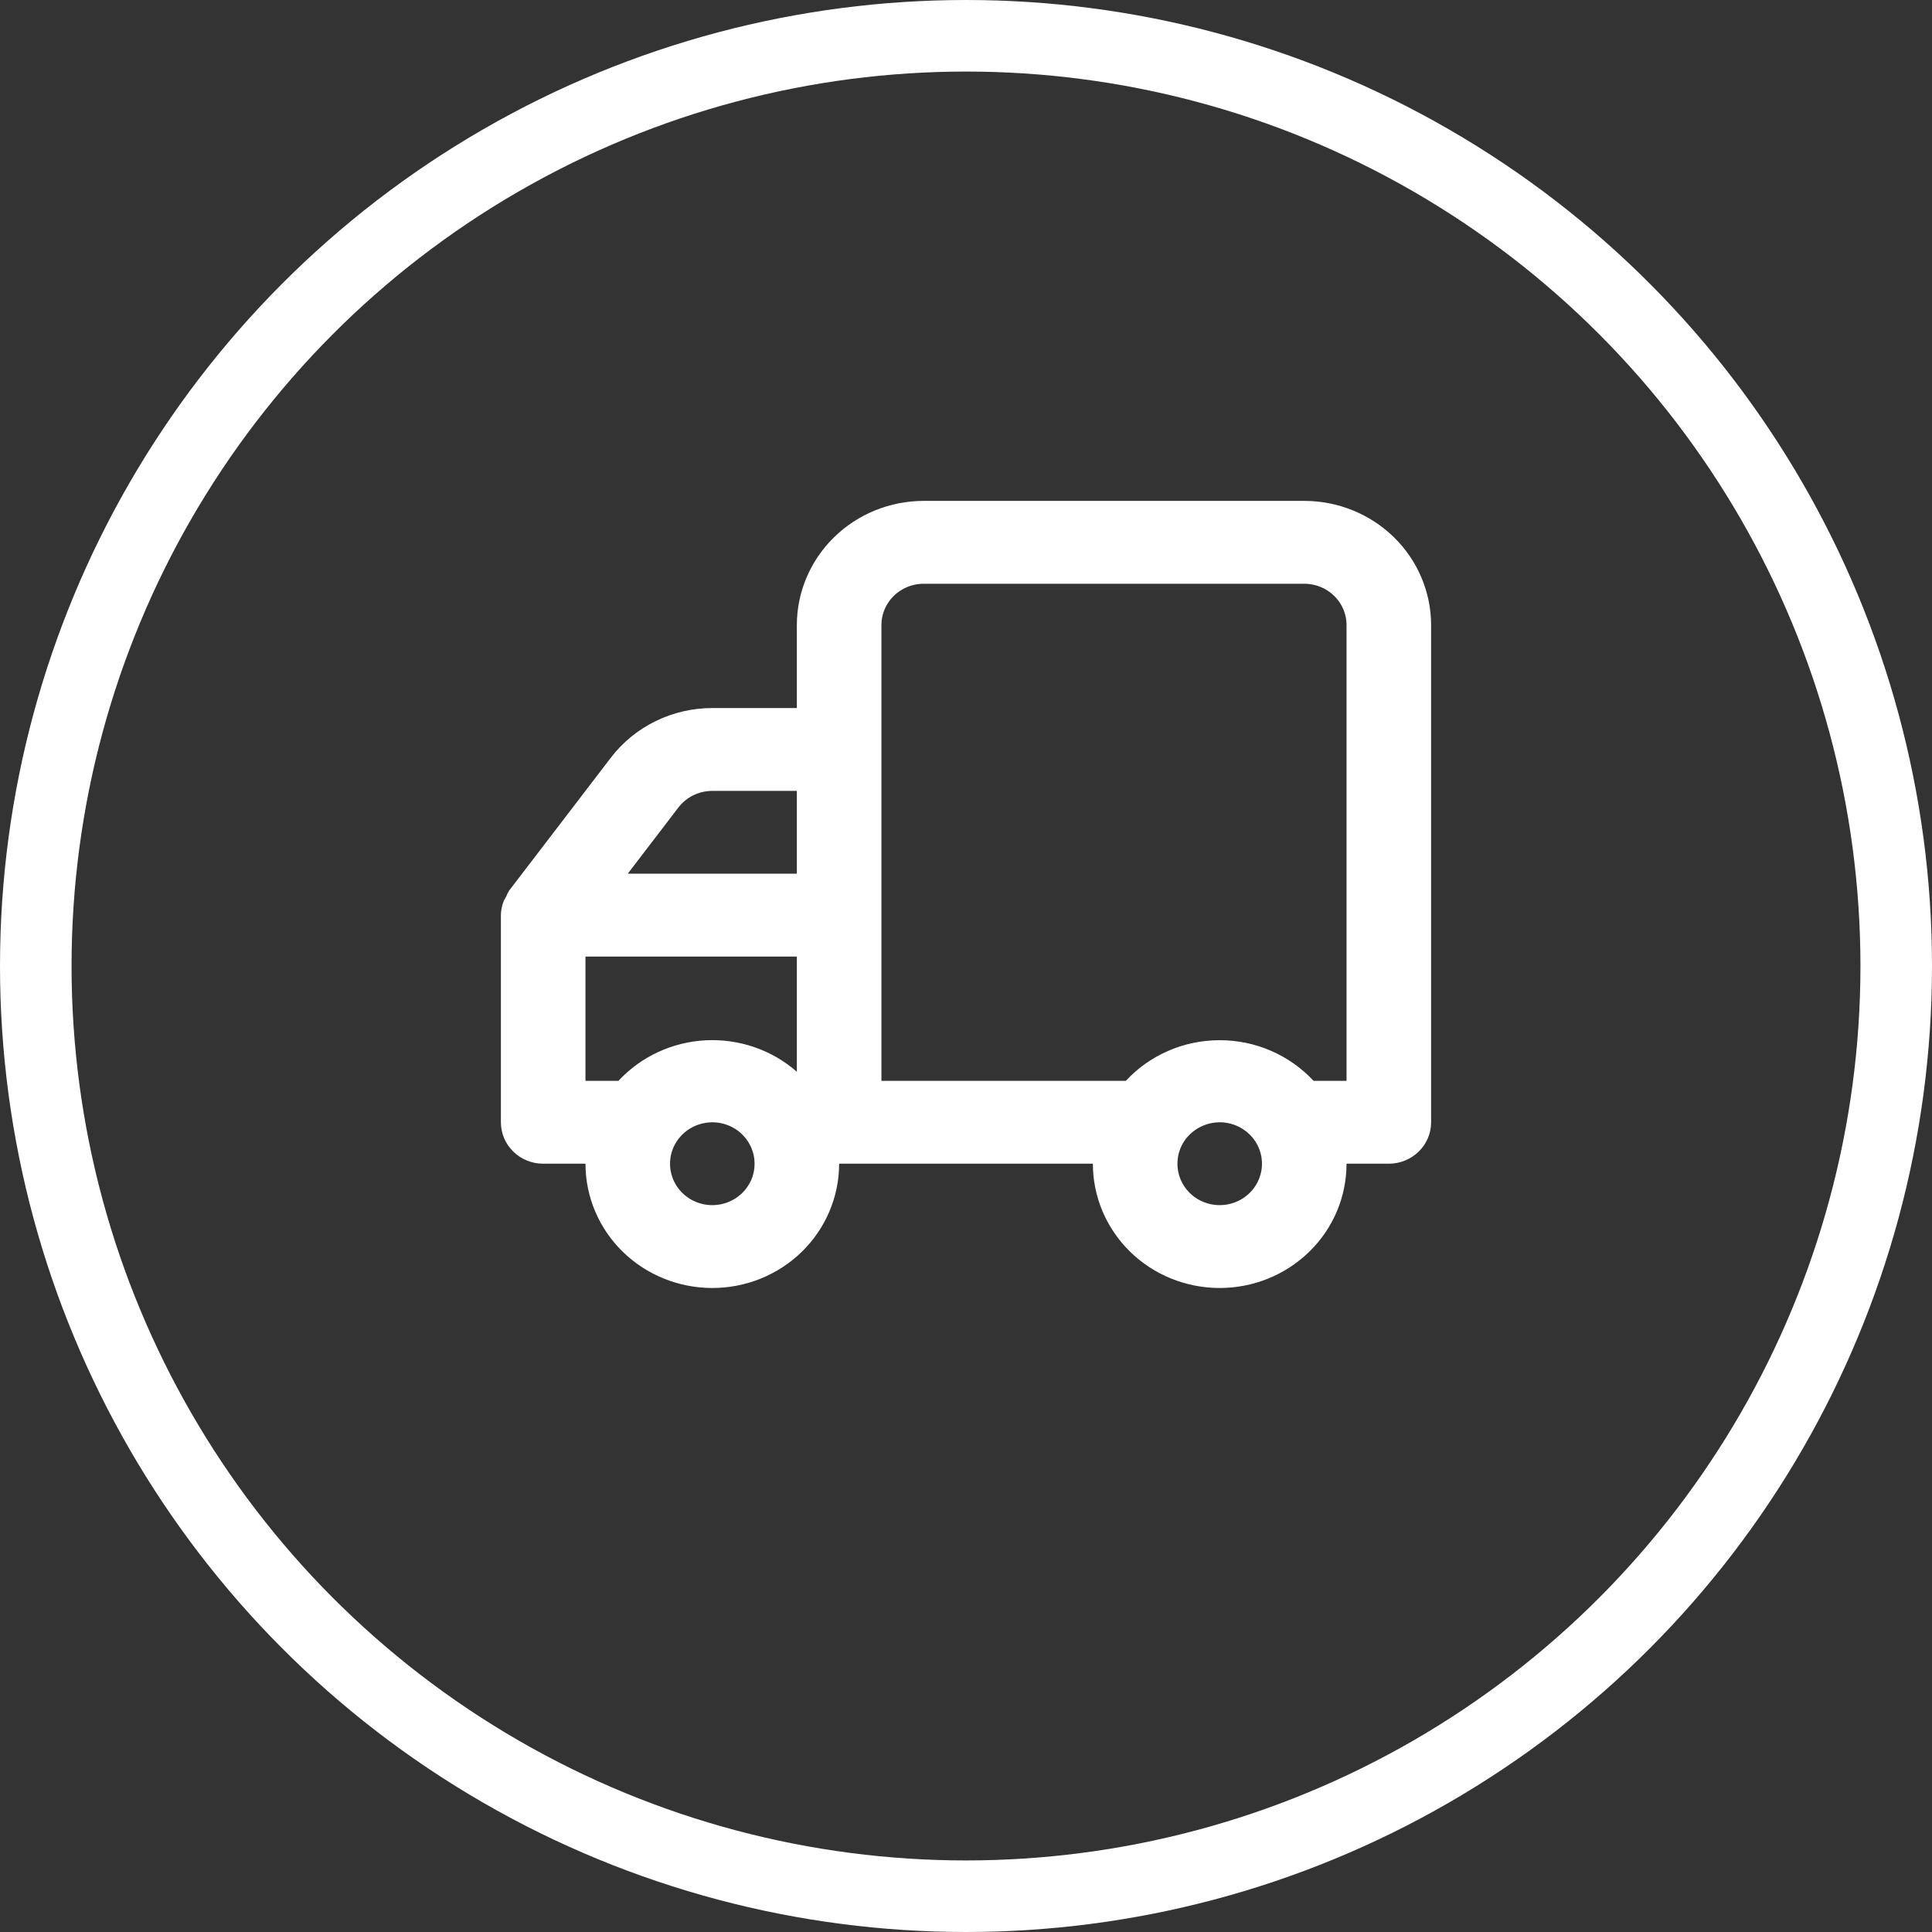
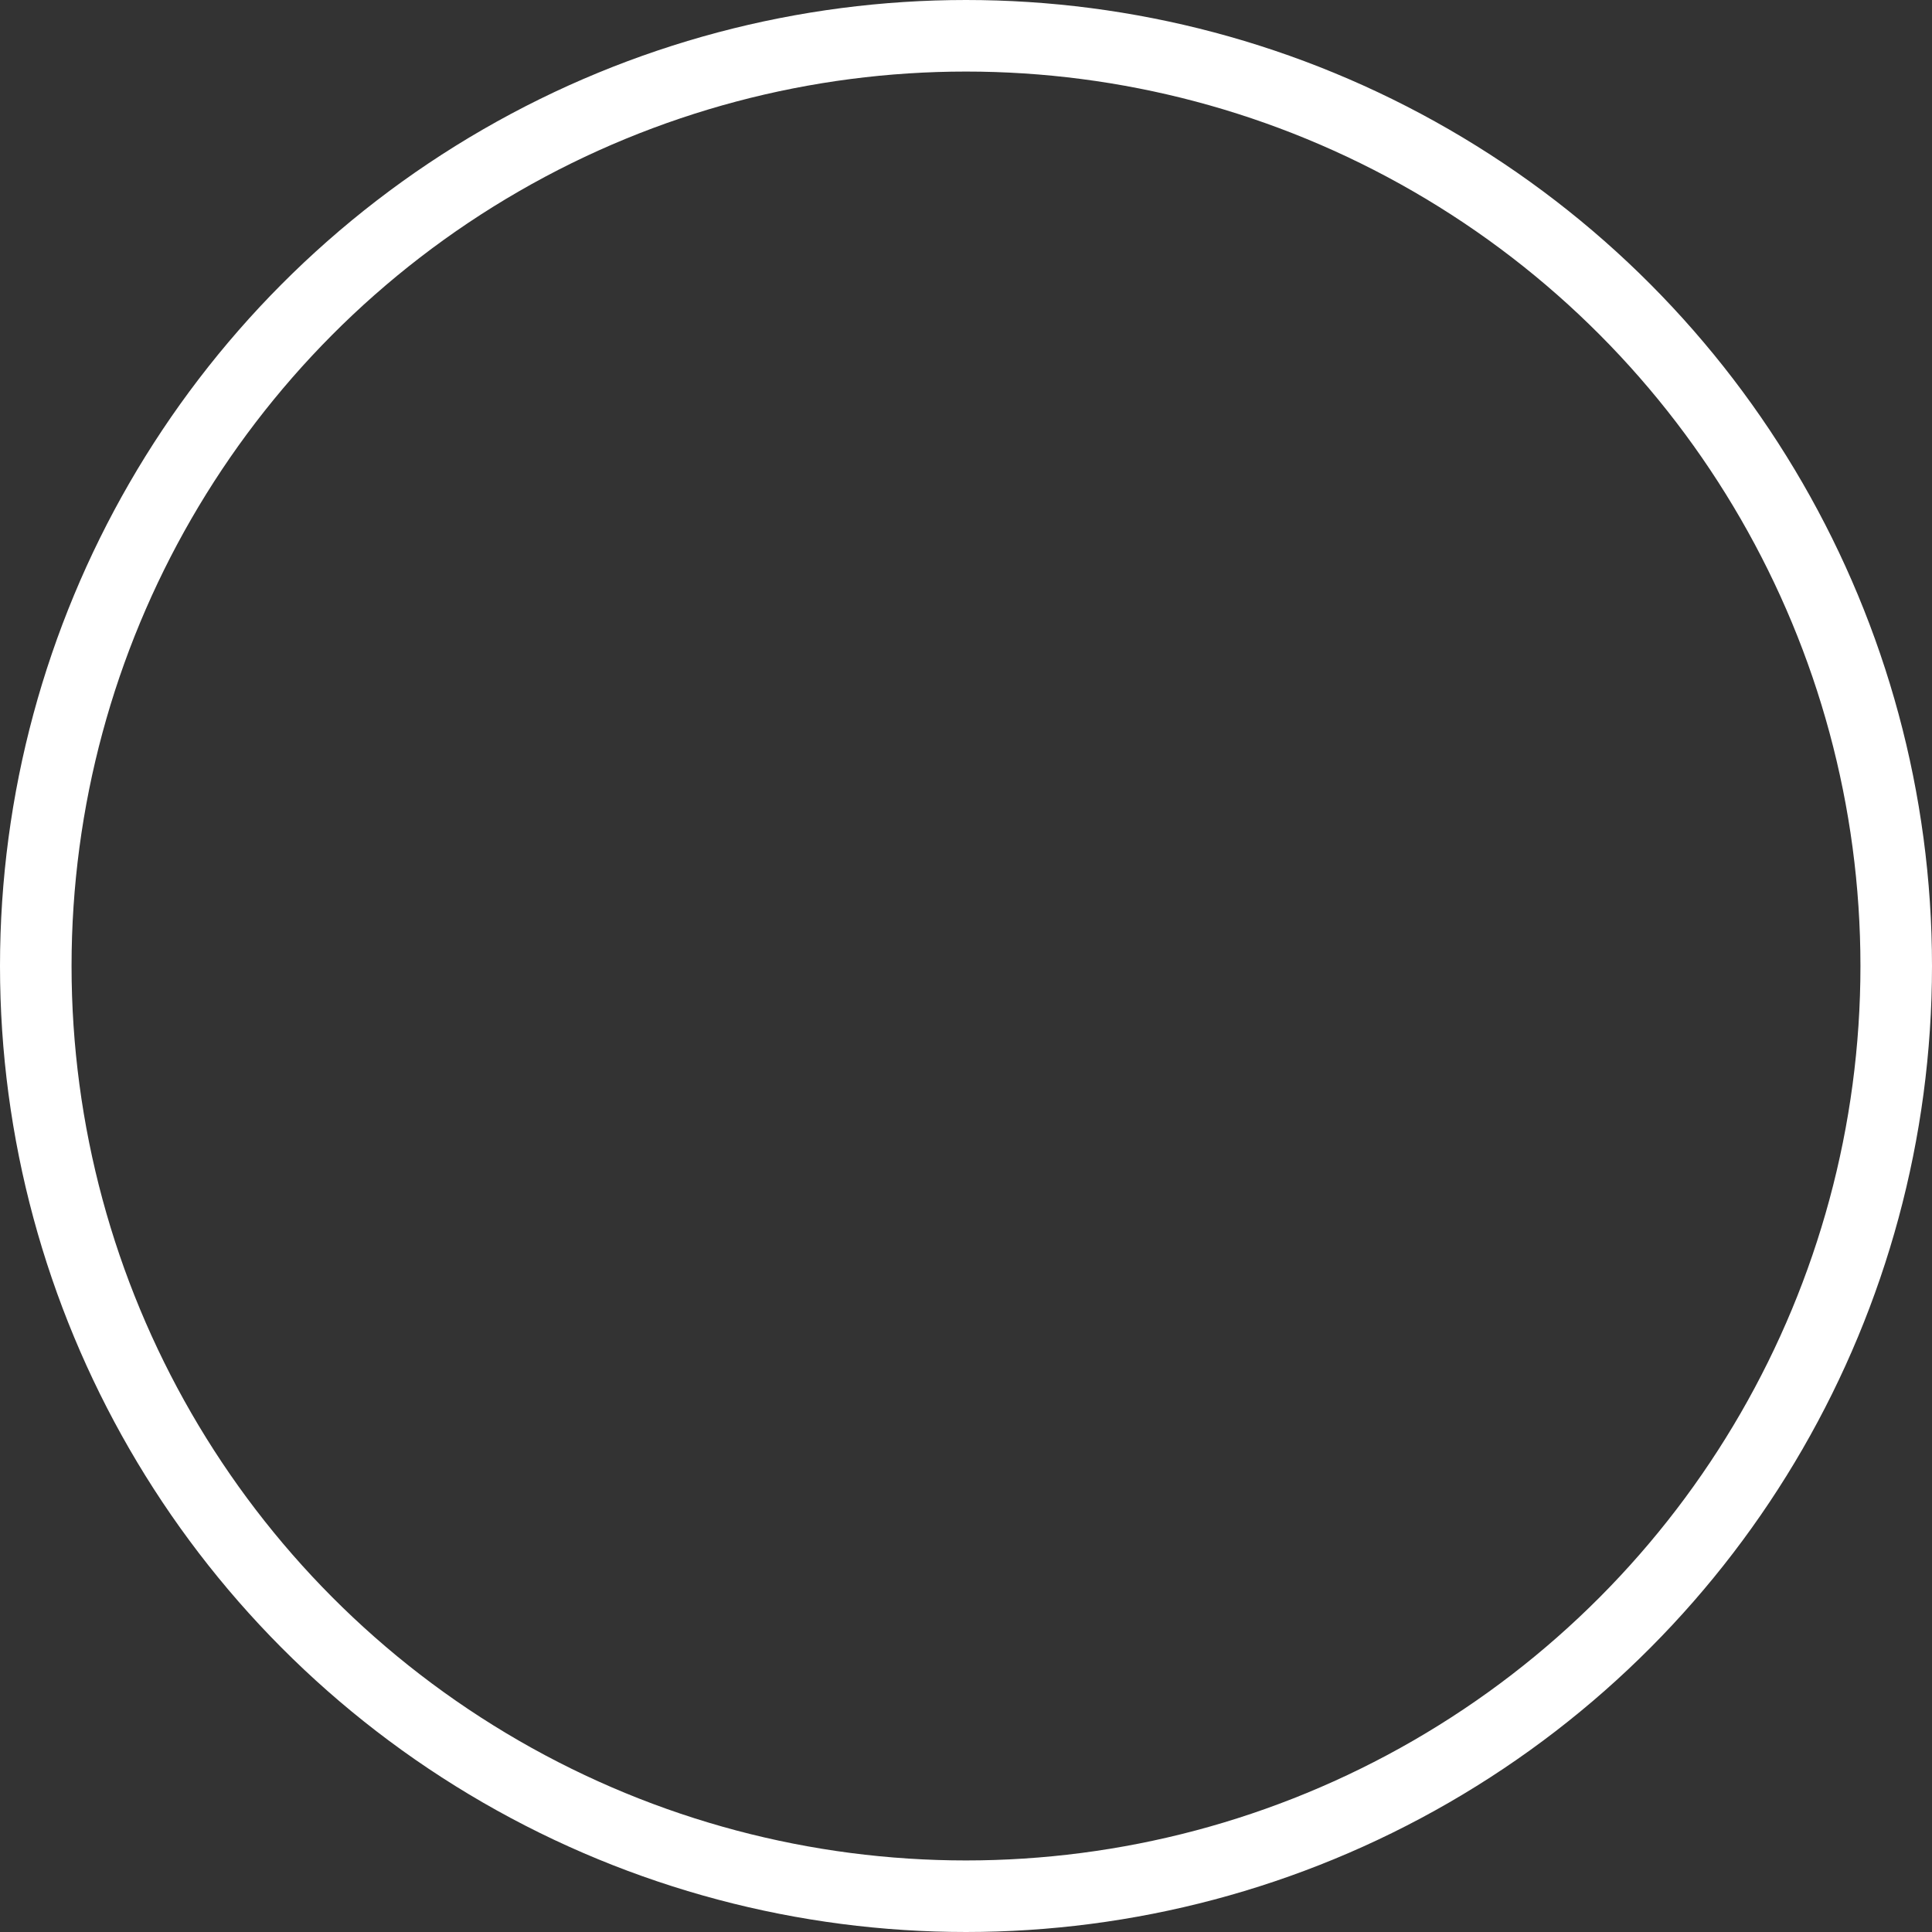
<svg xmlns="http://www.w3.org/2000/svg" width="27" height="27" viewBox="0 0 27 27" fill="none">
  <rect x="0" y="0" width="27" height="27" fill="#333333" stroke="none" />
  <circle cx="13.5" cy="13.5" r="13" stroke="white" />
-   <path d="M8.282 16.263V16.163H8.182H7.591C7.46 16.163 7.335 16.112 7.243 16.022C7.151 15.932 7.1 15.811 7.1 15.684V12.79C7.101 12.736 7.112 12.681 7.132 12.63L7.164 12.572L7.168 12.565L7.171 12.557C7.178 12.537 7.188 12.518 7.199 12.501L8.616 10.65C8.771 10.447 8.973 10.282 9.206 10.168C9.438 10.054 9.695 9.995 9.955 9.995H11.136H11.236V9.895V8.737C11.236 8.303 11.412 7.887 11.726 7.58C12.039 7.273 12.465 7.1 12.909 7.1H18.227C18.672 7.1 19.097 7.273 19.411 7.58C19.724 7.887 19.9 8.303 19.9 8.737V15.684C19.9 15.811 19.849 15.932 19.757 16.022C19.665 16.112 19.54 16.163 19.409 16.163H18.818H18.718V16.263C18.718 16.697 18.543 17.113 18.229 17.42C17.915 17.727 17.49 17.9 17.046 17.9C16.601 17.9 16.175 17.727 15.862 17.42C15.549 17.113 15.373 16.697 15.373 16.263V16.163H15.273H11.727H11.627V16.263C11.627 16.697 11.451 17.113 11.138 17.42C10.825 17.727 10.399 17.9 9.955 17.9C9.51 17.9 9.085 17.727 8.771 17.42C8.458 17.113 8.282 16.697 8.282 16.263ZM18.818 15.205H18.918V15.105V8.737C18.918 8.556 18.845 8.383 18.715 8.256C18.585 8.129 18.41 8.058 18.227 8.058H12.909C12.726 8.058 12.551 8.129 12.421 8.256C12.291 8.383 12.218 8.556 12.218 8.737V15.105V15.205H12.318H15.734H15.777L15.807 15.173C15.964 15.004 16.155 14.869 16.368 14.777C16.581 14.684 16.812 14.637 17.046 14.637C17.279 14.637 17.51 14.684 17.723 14.777C17.936 14.869 18.127 15.004 18.284 15.173L18.314 15.205H18.357H18.818ZM11.136 12.31H11.236V12.21V11.053V10.953H11.136H9.955C9.848 10.953 9.742 10.977 9.646 11.024C9.55 11.071 9.467 11.139 9.402 11.223L8.693 12.15L8.57 12.31H8.773H11.136ZM8.182 13.268H8.082V13.368V15.105V15.205H8.182H8.643H8.686L8.716 15.173C9.013 14.853 9.427 14.661 9.868 14.638C10.309 14.616 10.742 14.765 11.07 15.053L11.236 15.198V14.978V13.368V13.268H11.136H8.182ZM16.471 15.885C16.395 15.997 16.355 16.128 16.355 16.263C16.355 16.444 16.428 16.617 16.558 16.744C16.687 16.871 16.863 16.942 17.046 16.942C17.182 16.942 17.315 16.902 17.428 16.828C17.542 16.754 17.631 16.648 17.683 16.524C17.736 16.399 17.75 16.262 17.723 16.13C17.696 15.998 17.63 15.877 17.533 15.782C17.436 15.688 17.314 15.623 17.18 15.597C17.046 15.571 16.908 15.585 16.782 15.636C16.656 15.687 16.548 15.774 16.471 15.885ZM9.381 15.885C9.304 15.997 9.264 16.128 9.264 16.263C9.264 16.444 9.337 16.617 9.467 16.744C9.596 16.871 9.772 16.942 9.955 16.942C10.091 16.942 10.224 16.902 10.338 16.828C10.451 16.754 10.54 16.648 10.593 16.524C10.645 16.399 10.659 16.262 10.632 16.13C10.605 15.998 10.539 15.877 10.442 15.782C10.346 15.688 10.223 15.623 10.089 15.597C9.955 15.571 9.817 15.585 9.691 15.636C9.565 15.687 9.457 15.774 9.381 15.885Z" fill="white" stroke="white" stroke-width="0.2" />
</svg>